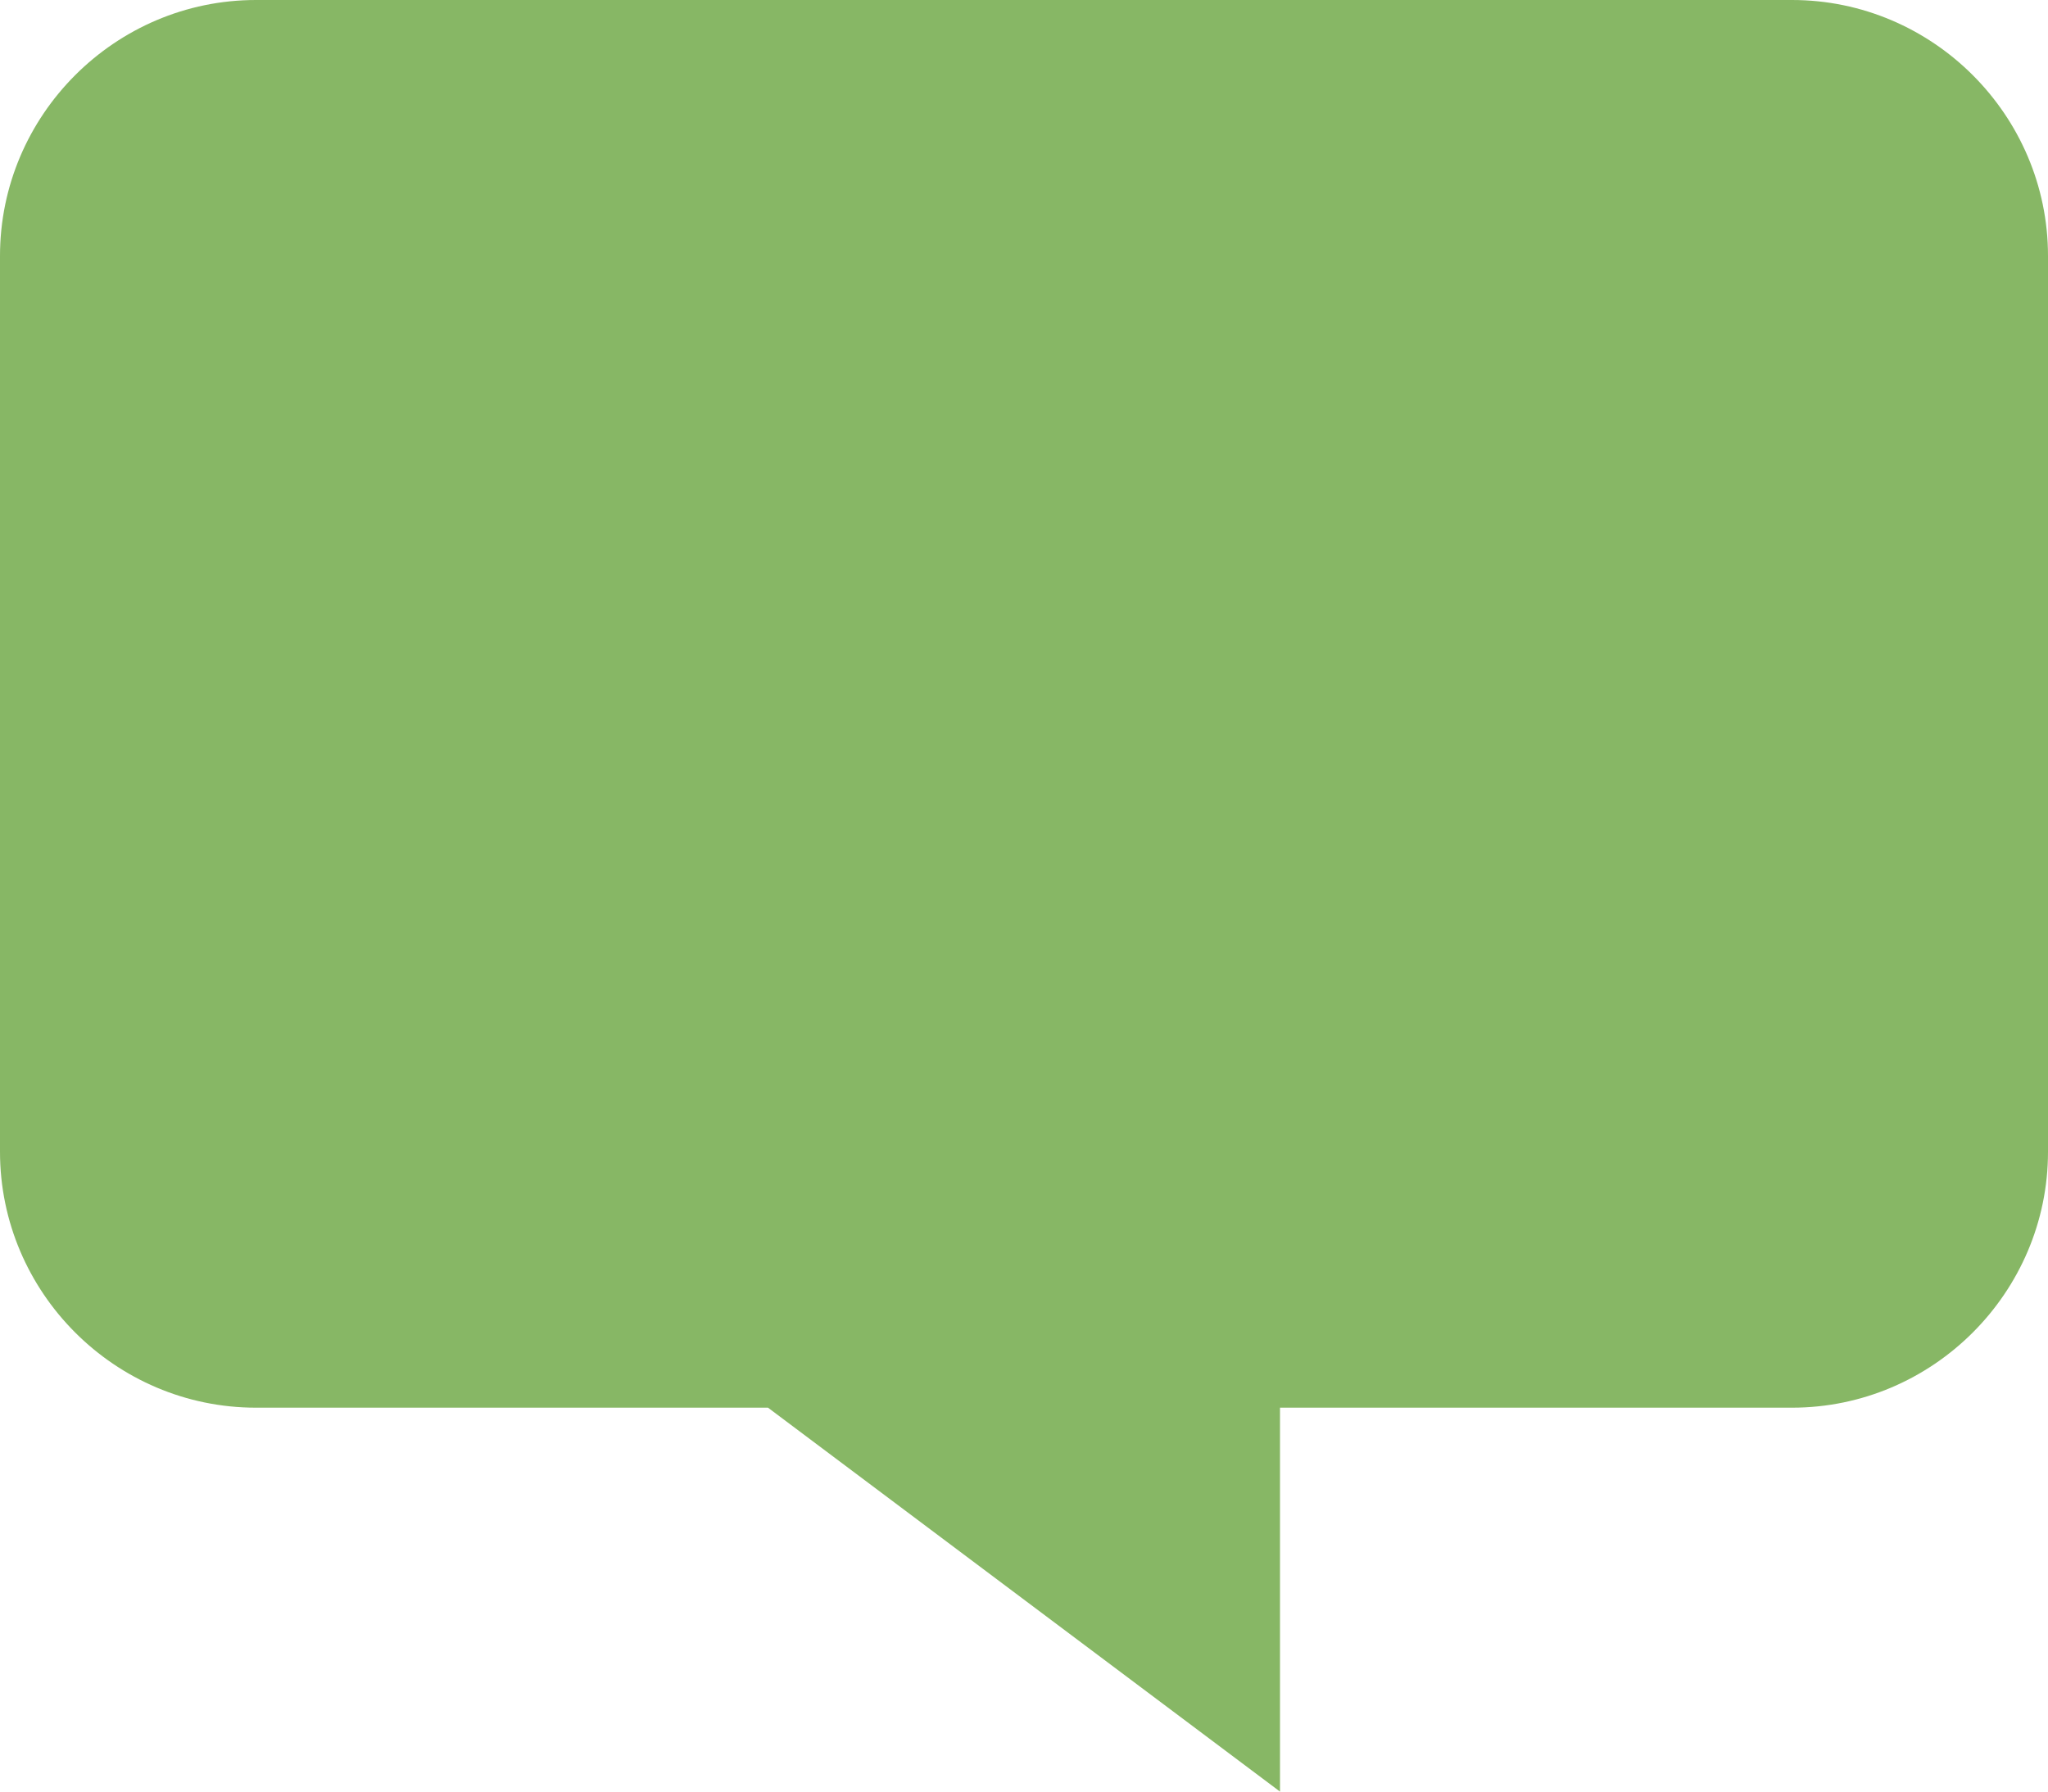
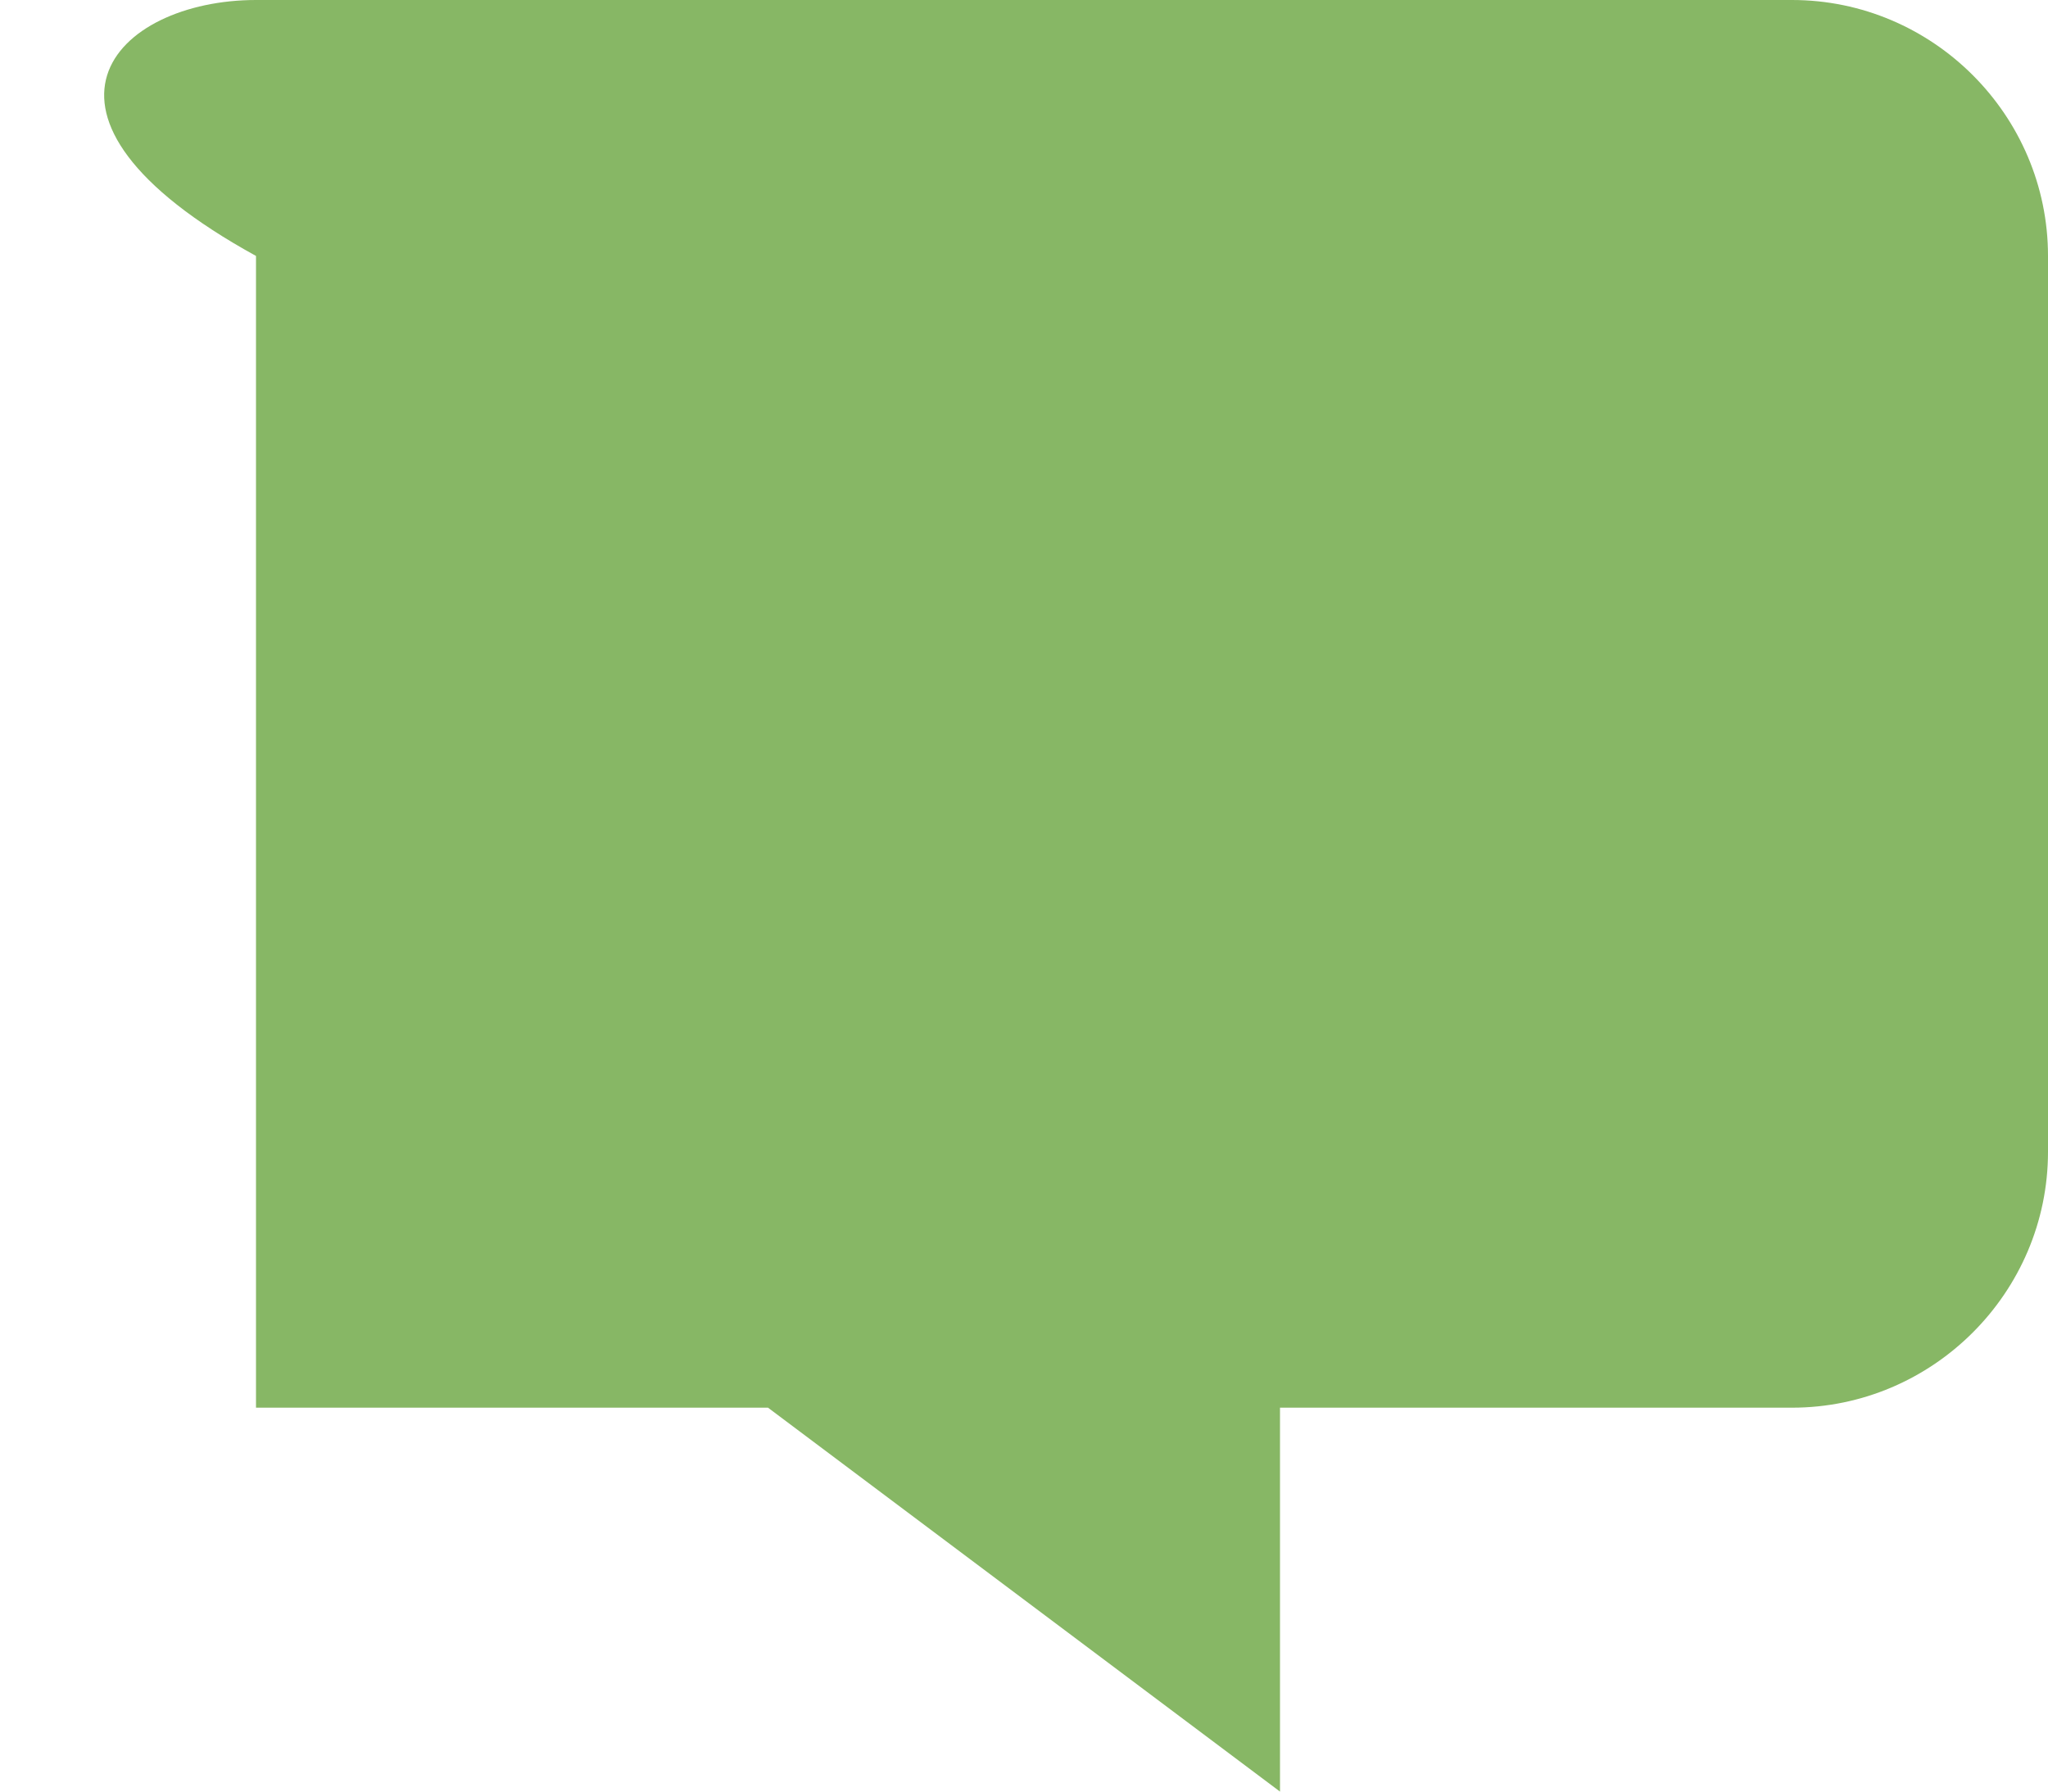
<svg xmlns="http://www.w3.org/2000/svg" version="1.1" id="Layer_1" x="0px" y="0px" width="800px" height="700px" viewBox="0 0 800 700" enable-background="new 0 0 800 700" xml:space="preserve">
-   <path fill="#87B765" d="M800,100v350c0,55-45,100-100,100H500v150L300,550H100C44.95,550,0,505,0,450V100C0,45,44.95,0,100,0h600  C755,0,800,45,800,100z" />
+   <path fill="#87B765" d="M800,100v350c0,55-45,100-100,100H500v150L300,550H100V100C0,45,44.95,0,100,0h600  C755,0,800,45,800,100z" />
</svg>